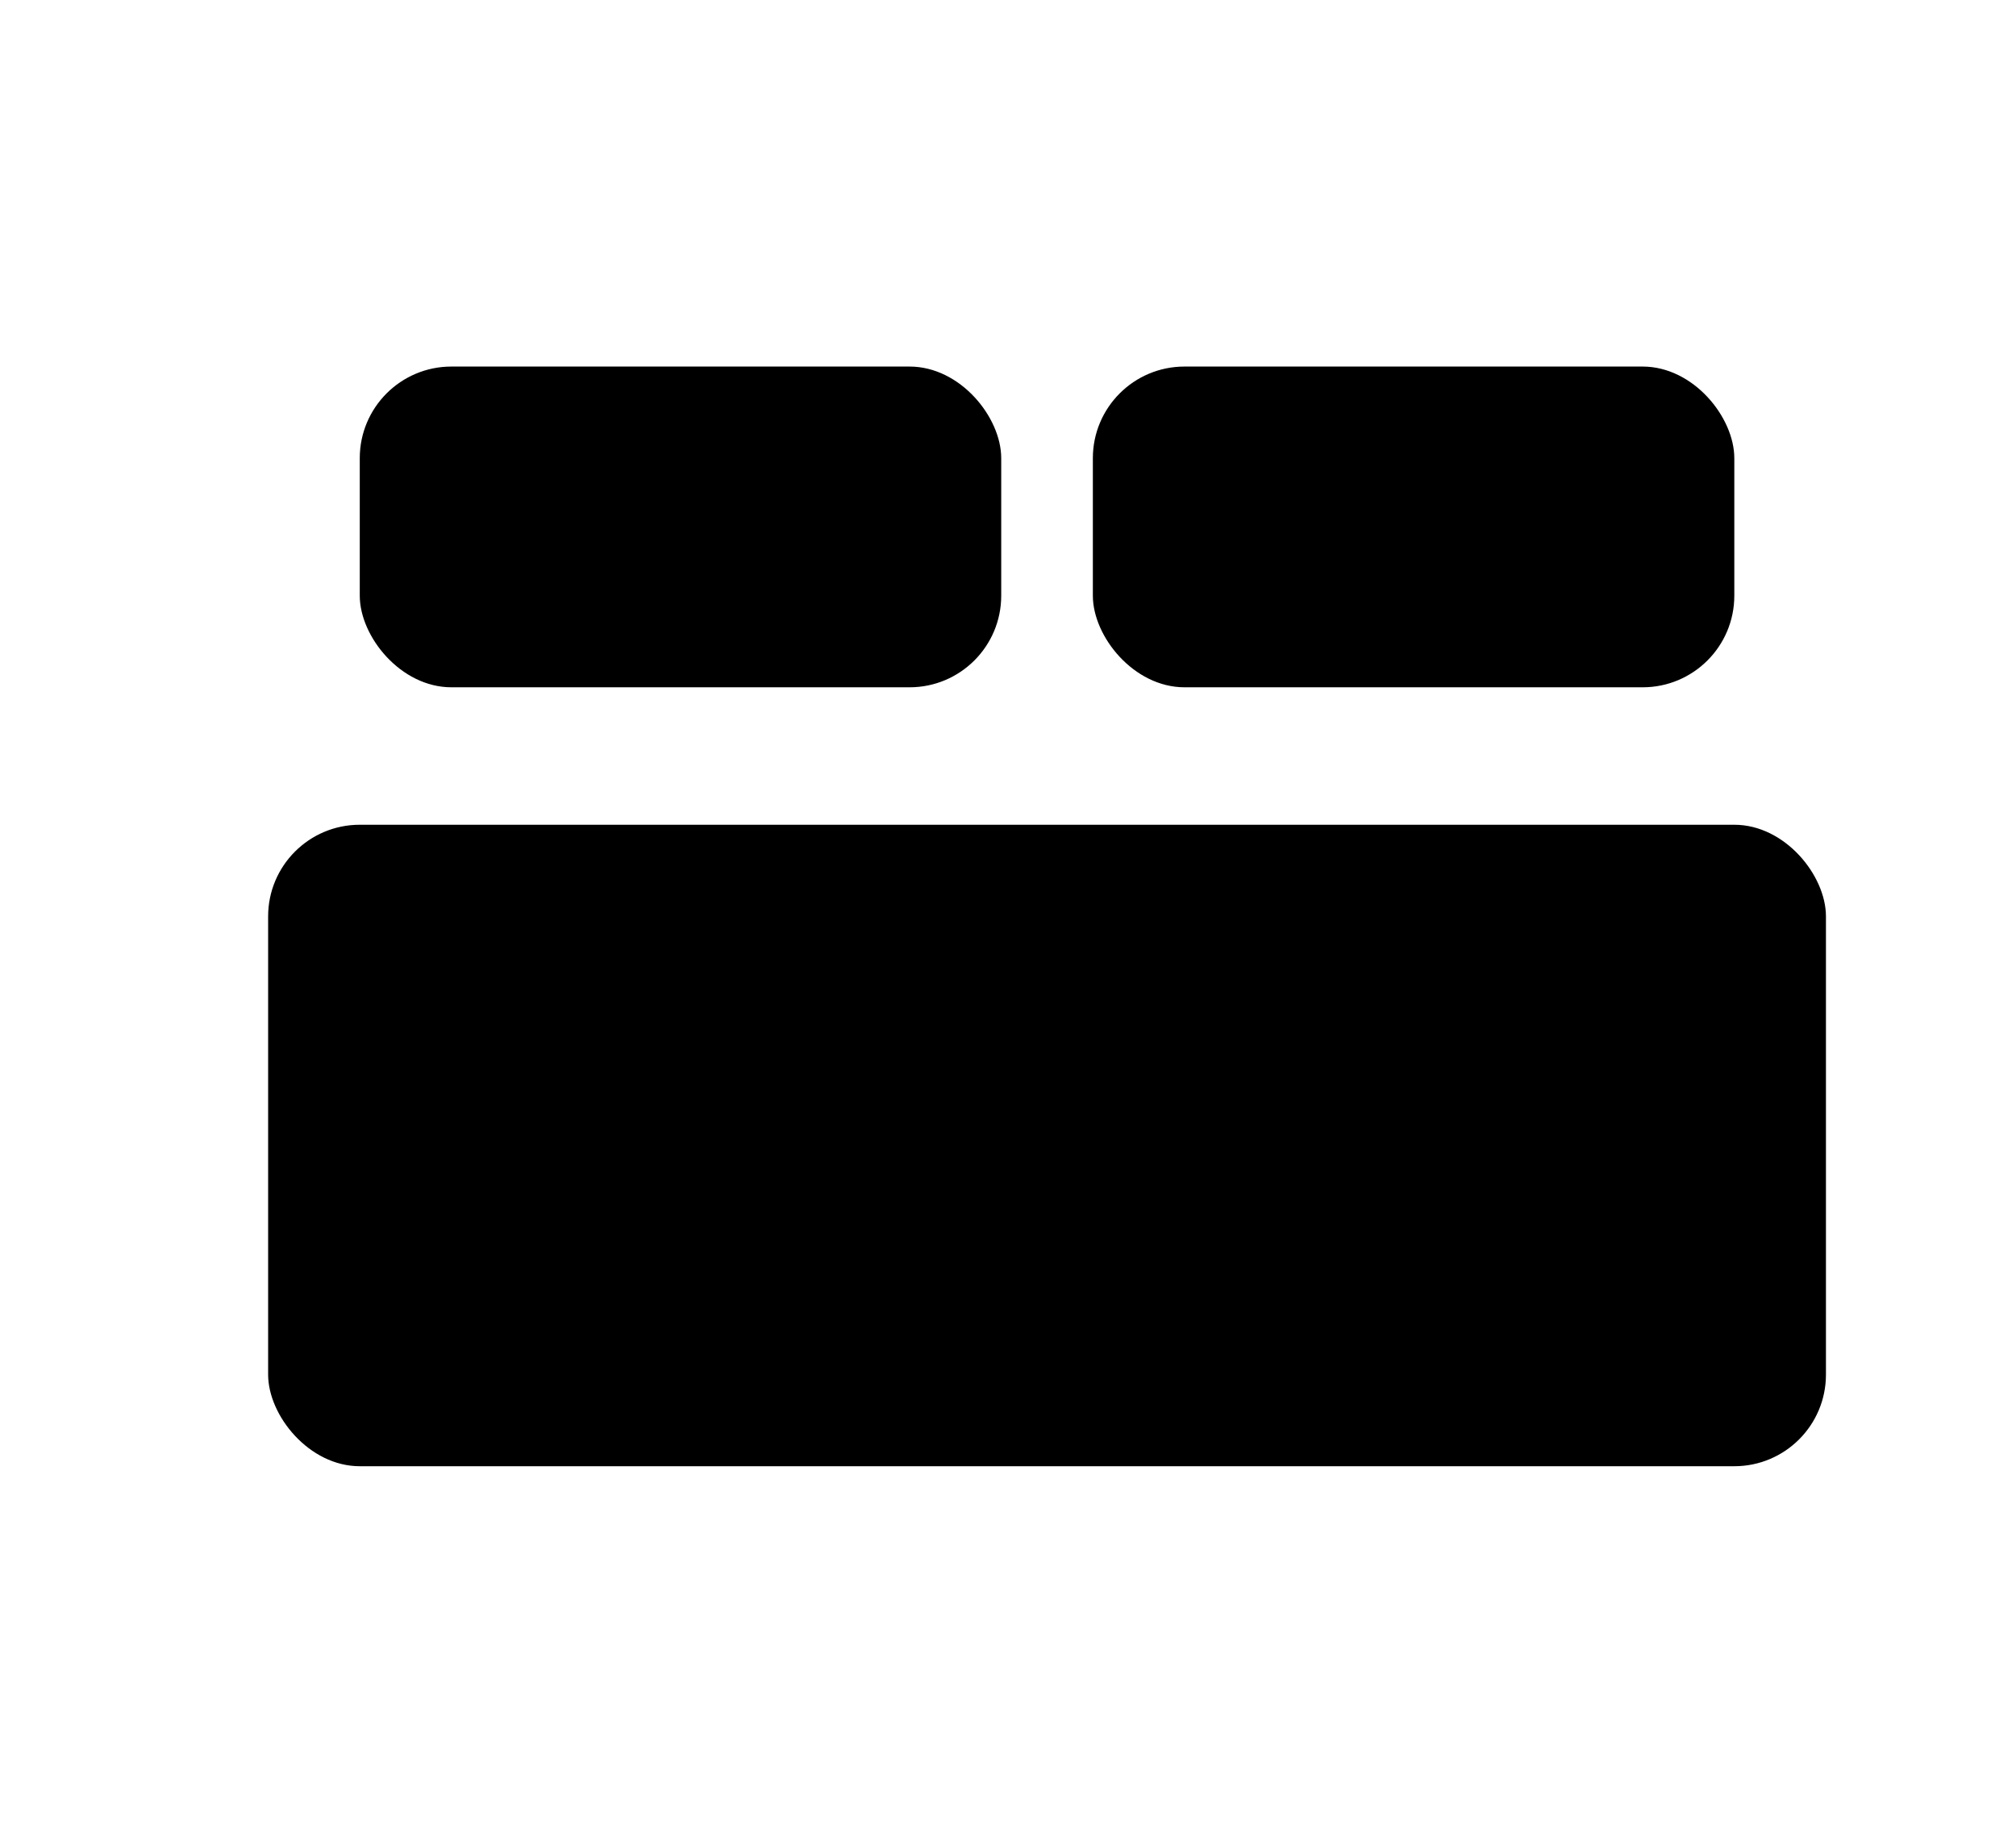
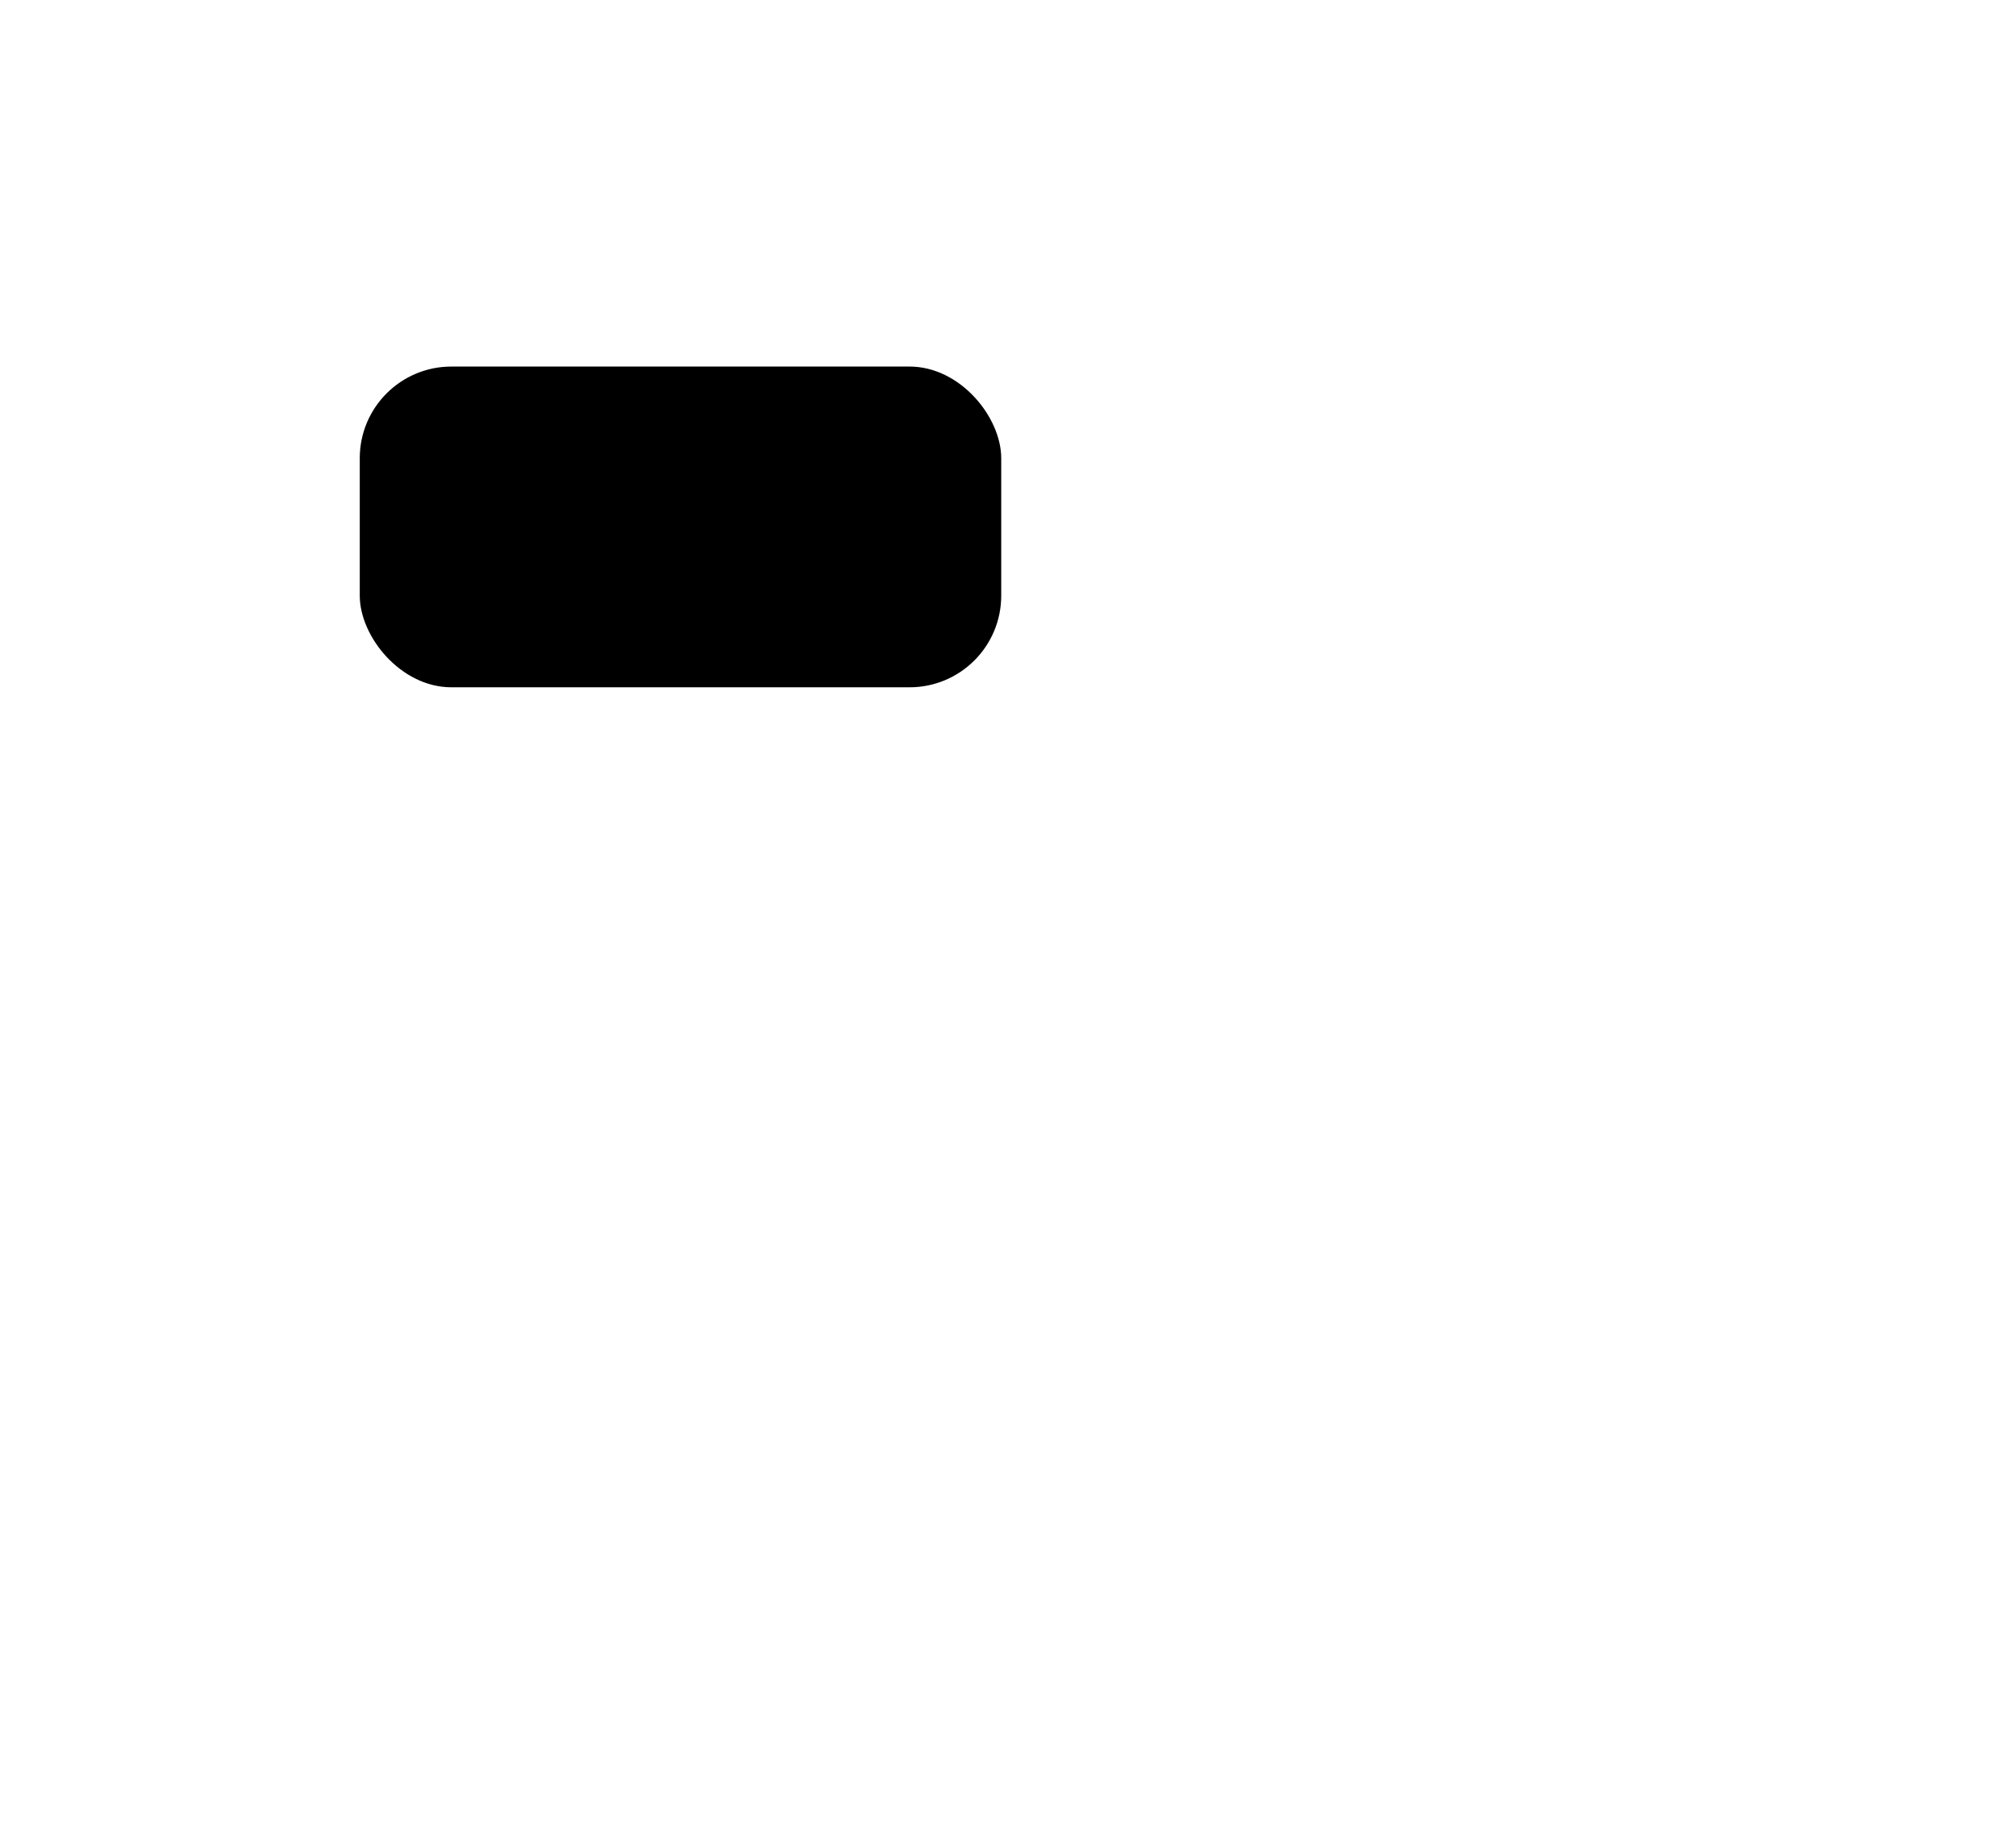
<svg xmlns="http://www.w3.org/2000/svg" width="22" height="20" viewBox="0 0 22 20" fill="none">
  <rect x="3.926" y="4" width="7" height="3.5" rx="1" fill="black" />
-   <rect x="11.926" y="4" width="7" height="3.5" rx="1" fill="black" />
-   <rect x="2.926" y="9" width="17" height="7" rx="1" fill="black" />
</svg>